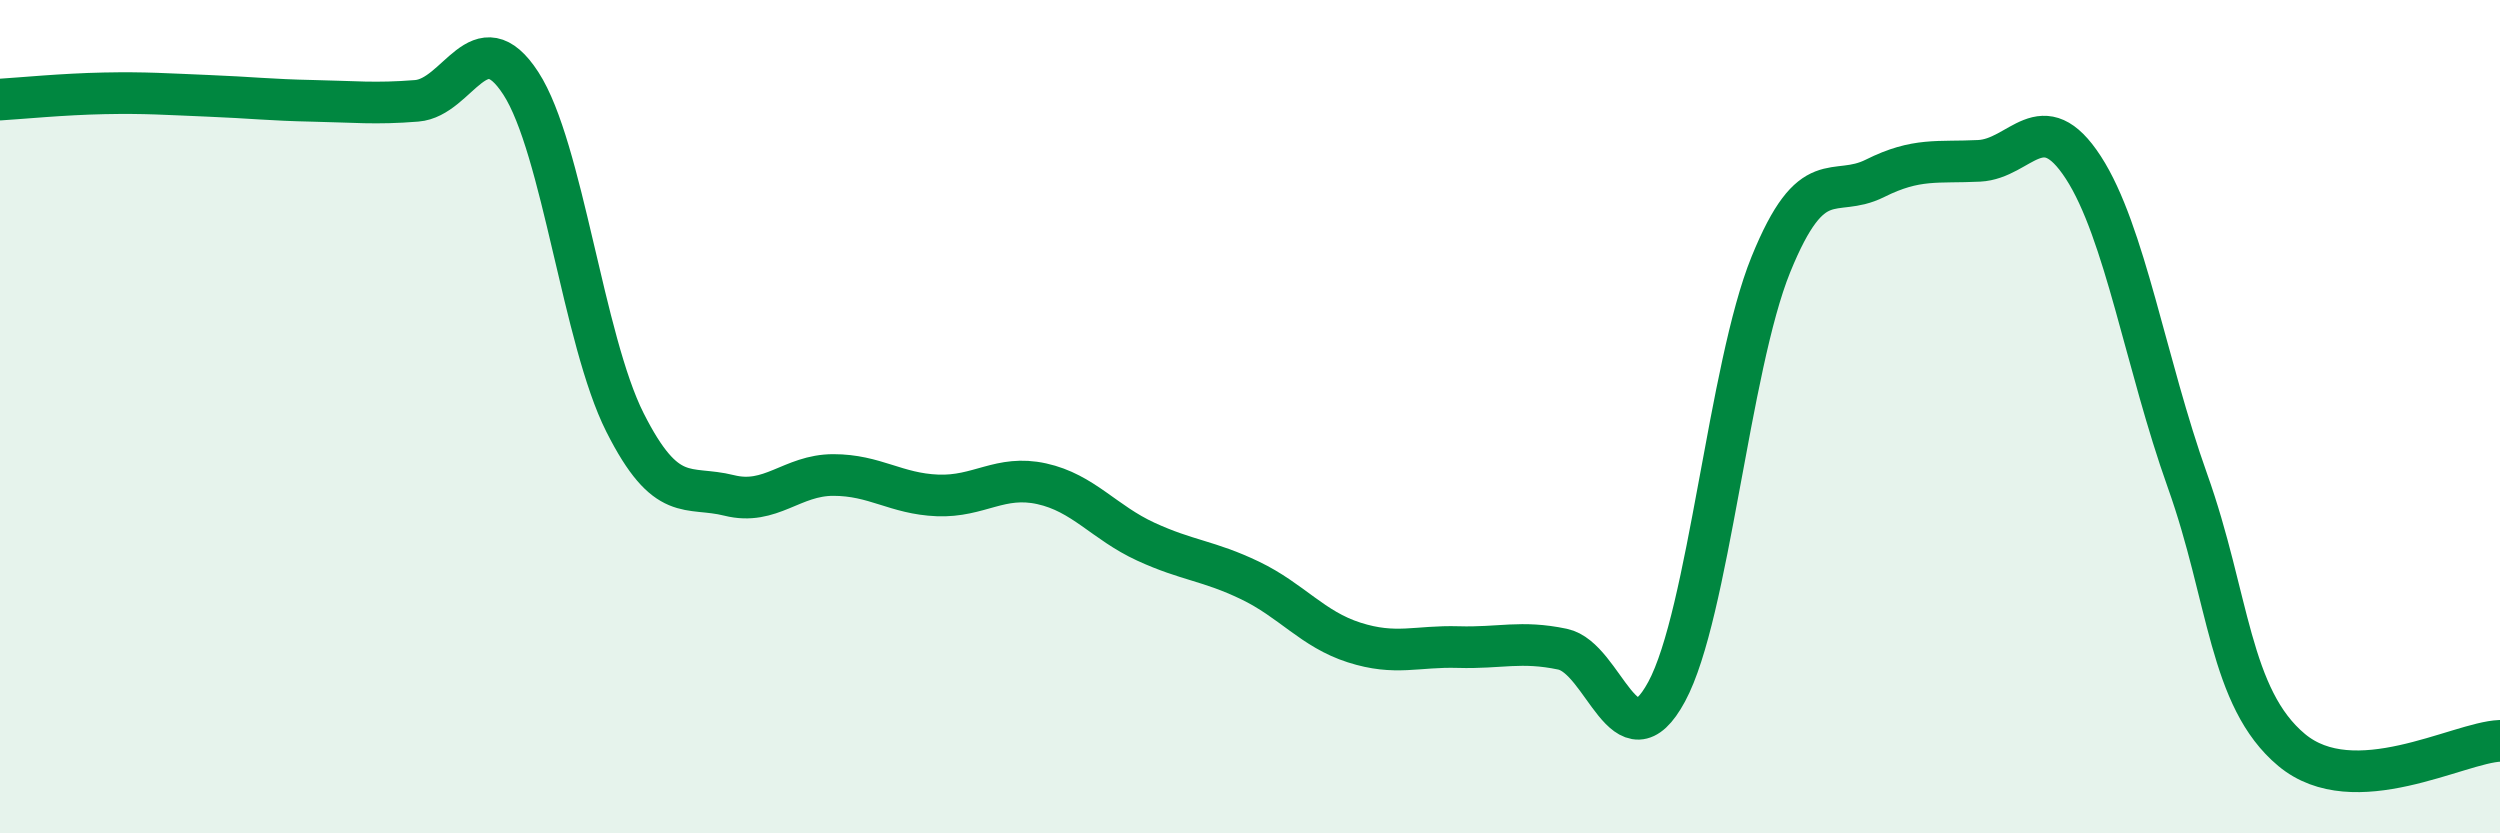
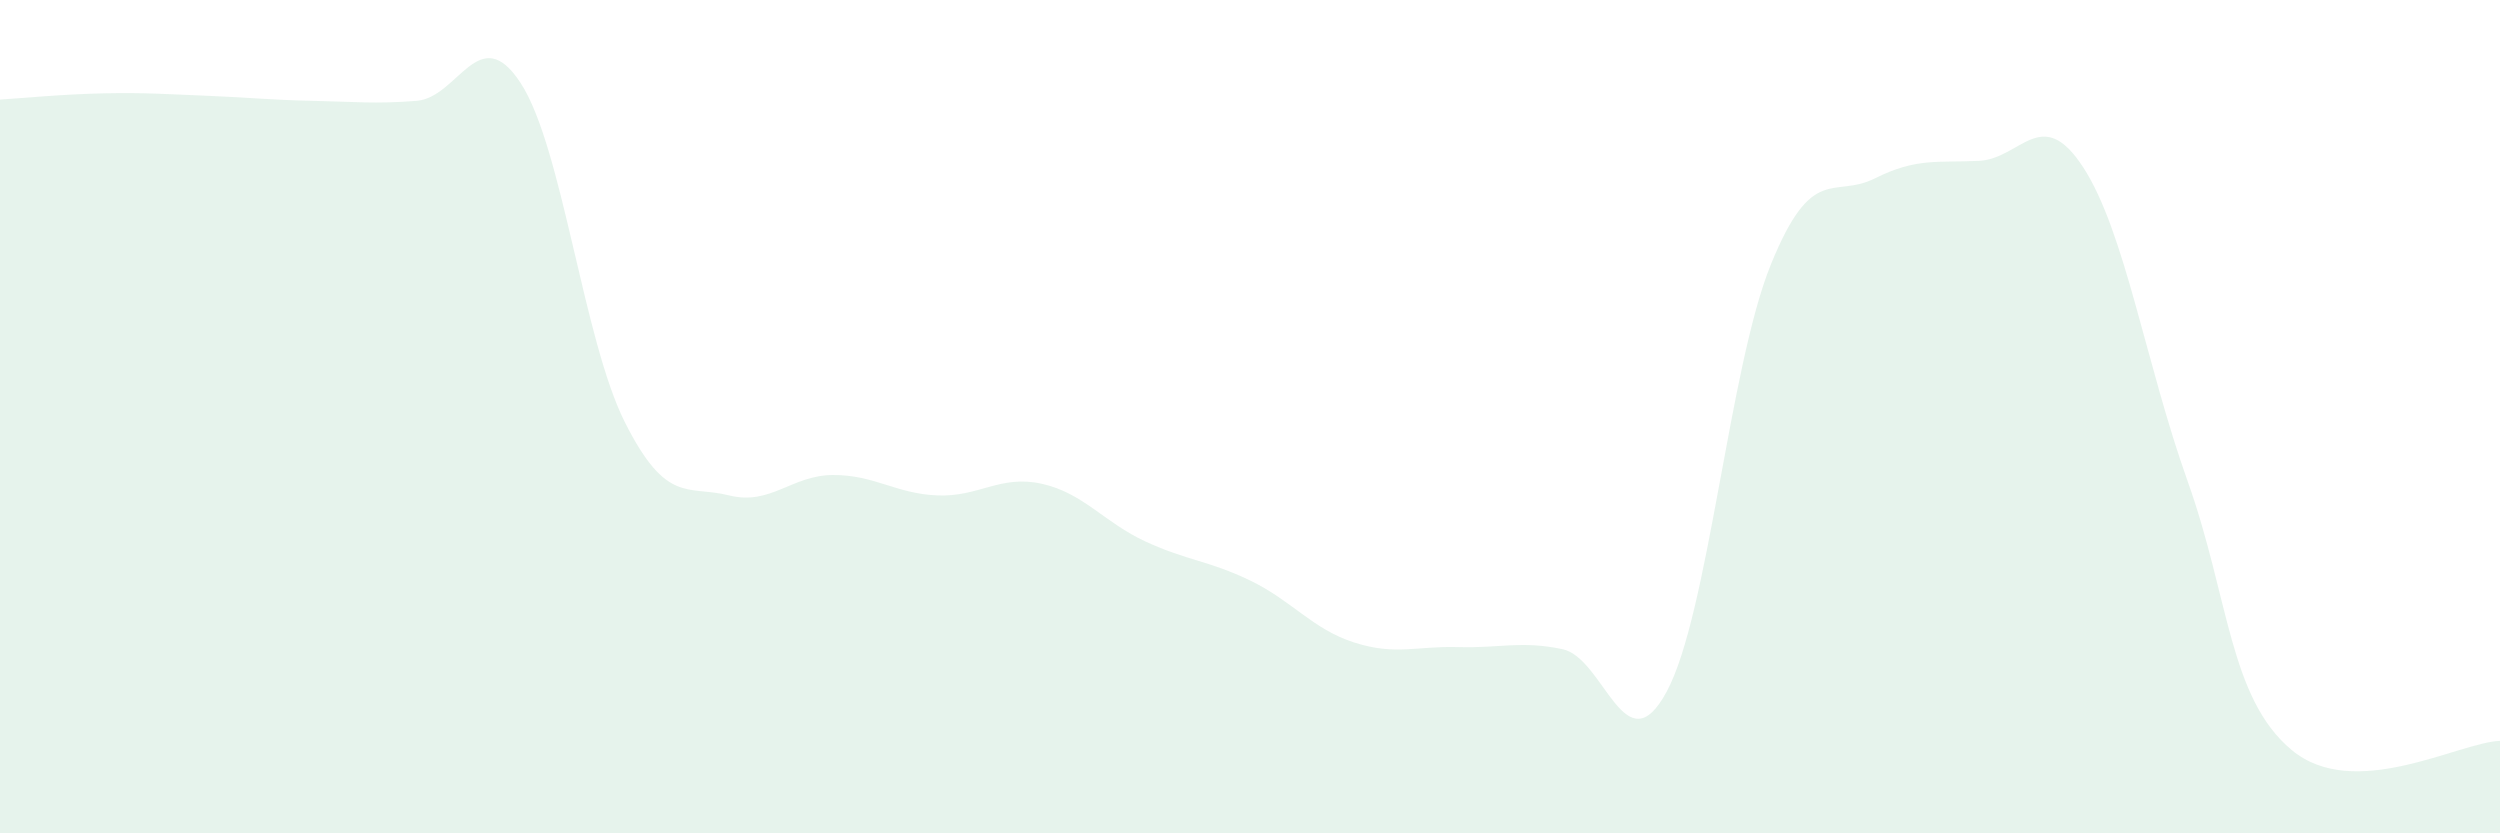
<svg xmlns="http://www.w3.org/2000/svg" width="60" height="20" viewBox="0 0 60 20">
  <path d="M 0,2.39 C 0.5,2.36 1.5,2.26 2.5,2.24 C 3.5,2.22 4,2.26 5,2.3 C 6,2.34 6.5,2.4 7.5,2.42 C 8.5,2.44 9,2.5 10,2.42 C 11,2.34 11.5,0.46 12.5,2 C 13.5,3.54 14,8.16 15,10.14 C 16,12.12 16.5,11.64 17.5,11.89 C 18.5,12.14 19,11.4 20,11.4 C 21,11.4 21.5,11.85 22.5,11.89 C 23.5,11.93 24,11.39 25,11.61 C 26,11.83 26.5,12.54 27.5,13 C 28.5,13.46 29,13.45 30,13.93 C 31,14.41 31.5,15.1 32.5,15.42 C 33.5,15.74 34,15.5 35,15.53 C 36,15.56 36.5,15.37 37.5,15.58 C 38.5,15.79 39,18.45 40,16.6 C 41,14.75 41.5,8.81 42.5,6.35 C 43.5,3.89 44,4.78 45,4.28 C 46,3.78 46.5,3.91 47.5,3.86 C 48.5,3.81 49,2.48 50,4.02 C 51,5.56 51.5,8.74 52.5,11.54 C 53.5,14.34 53.5,16.75 55,18 C 56.5,19.25 59,17.82 60,17.78L60 20L0 20Z" fill="#008740" opacity="0.1" stroke-linecap="round" stroke-linejoin="round" />
-   <path d="M 0,2.39 C 0.5,2.36 1.5,2.26 2.5,2.24 C 3.5,2.22 4,2.26 5,2.3 C 6,2.34 6.5,2.4 7.5,2.42 C 8.5,2.44 9,2.5 10,2.42 C 11,2.34 11.5,0.46 12.5,2 C 13.5,3.54 14,8.16 15,10.14 C 16,12.12 16.5,11.64 17.5,11.89 C 18.5,12.14 19,11.4 20,11.4 C 21,11.4 21.5,11.85 22.5,11.89 C 23.5,11.93 24,11.39 25,11.61 C 26,11.83 26.5,12.54 27.5,13 C 28.5,13.46 29,13.45 30,13.93 C 31,14.41 31.5,15.1 32.5,15.42 C 33.5,15.74 34,15.5 35,15.53 C 36,15.56 36.5,15.37 37.5,15.58 C 38.5,15.79 39,18.45 40,16.6 C 41,14.75 41.5,8.81 42.5,6.35 C 43.5,3.89 44,4.78 45,4.28 C 46,3.78 46.5,3.91 47.5,3.86 C 48.5,3.81 49,2.48 50,4.02 C 51,5.56 51.5,8.74 52.5,11.54 C 53.5,14.34 53.5,16.75 55,18 C 56.5,19.25 59,17.82 60,17.78" stroke="#008740" stroke-width="1" fill="none" stroke-linecap="round" stroke-linejoin="round" />
</svg>